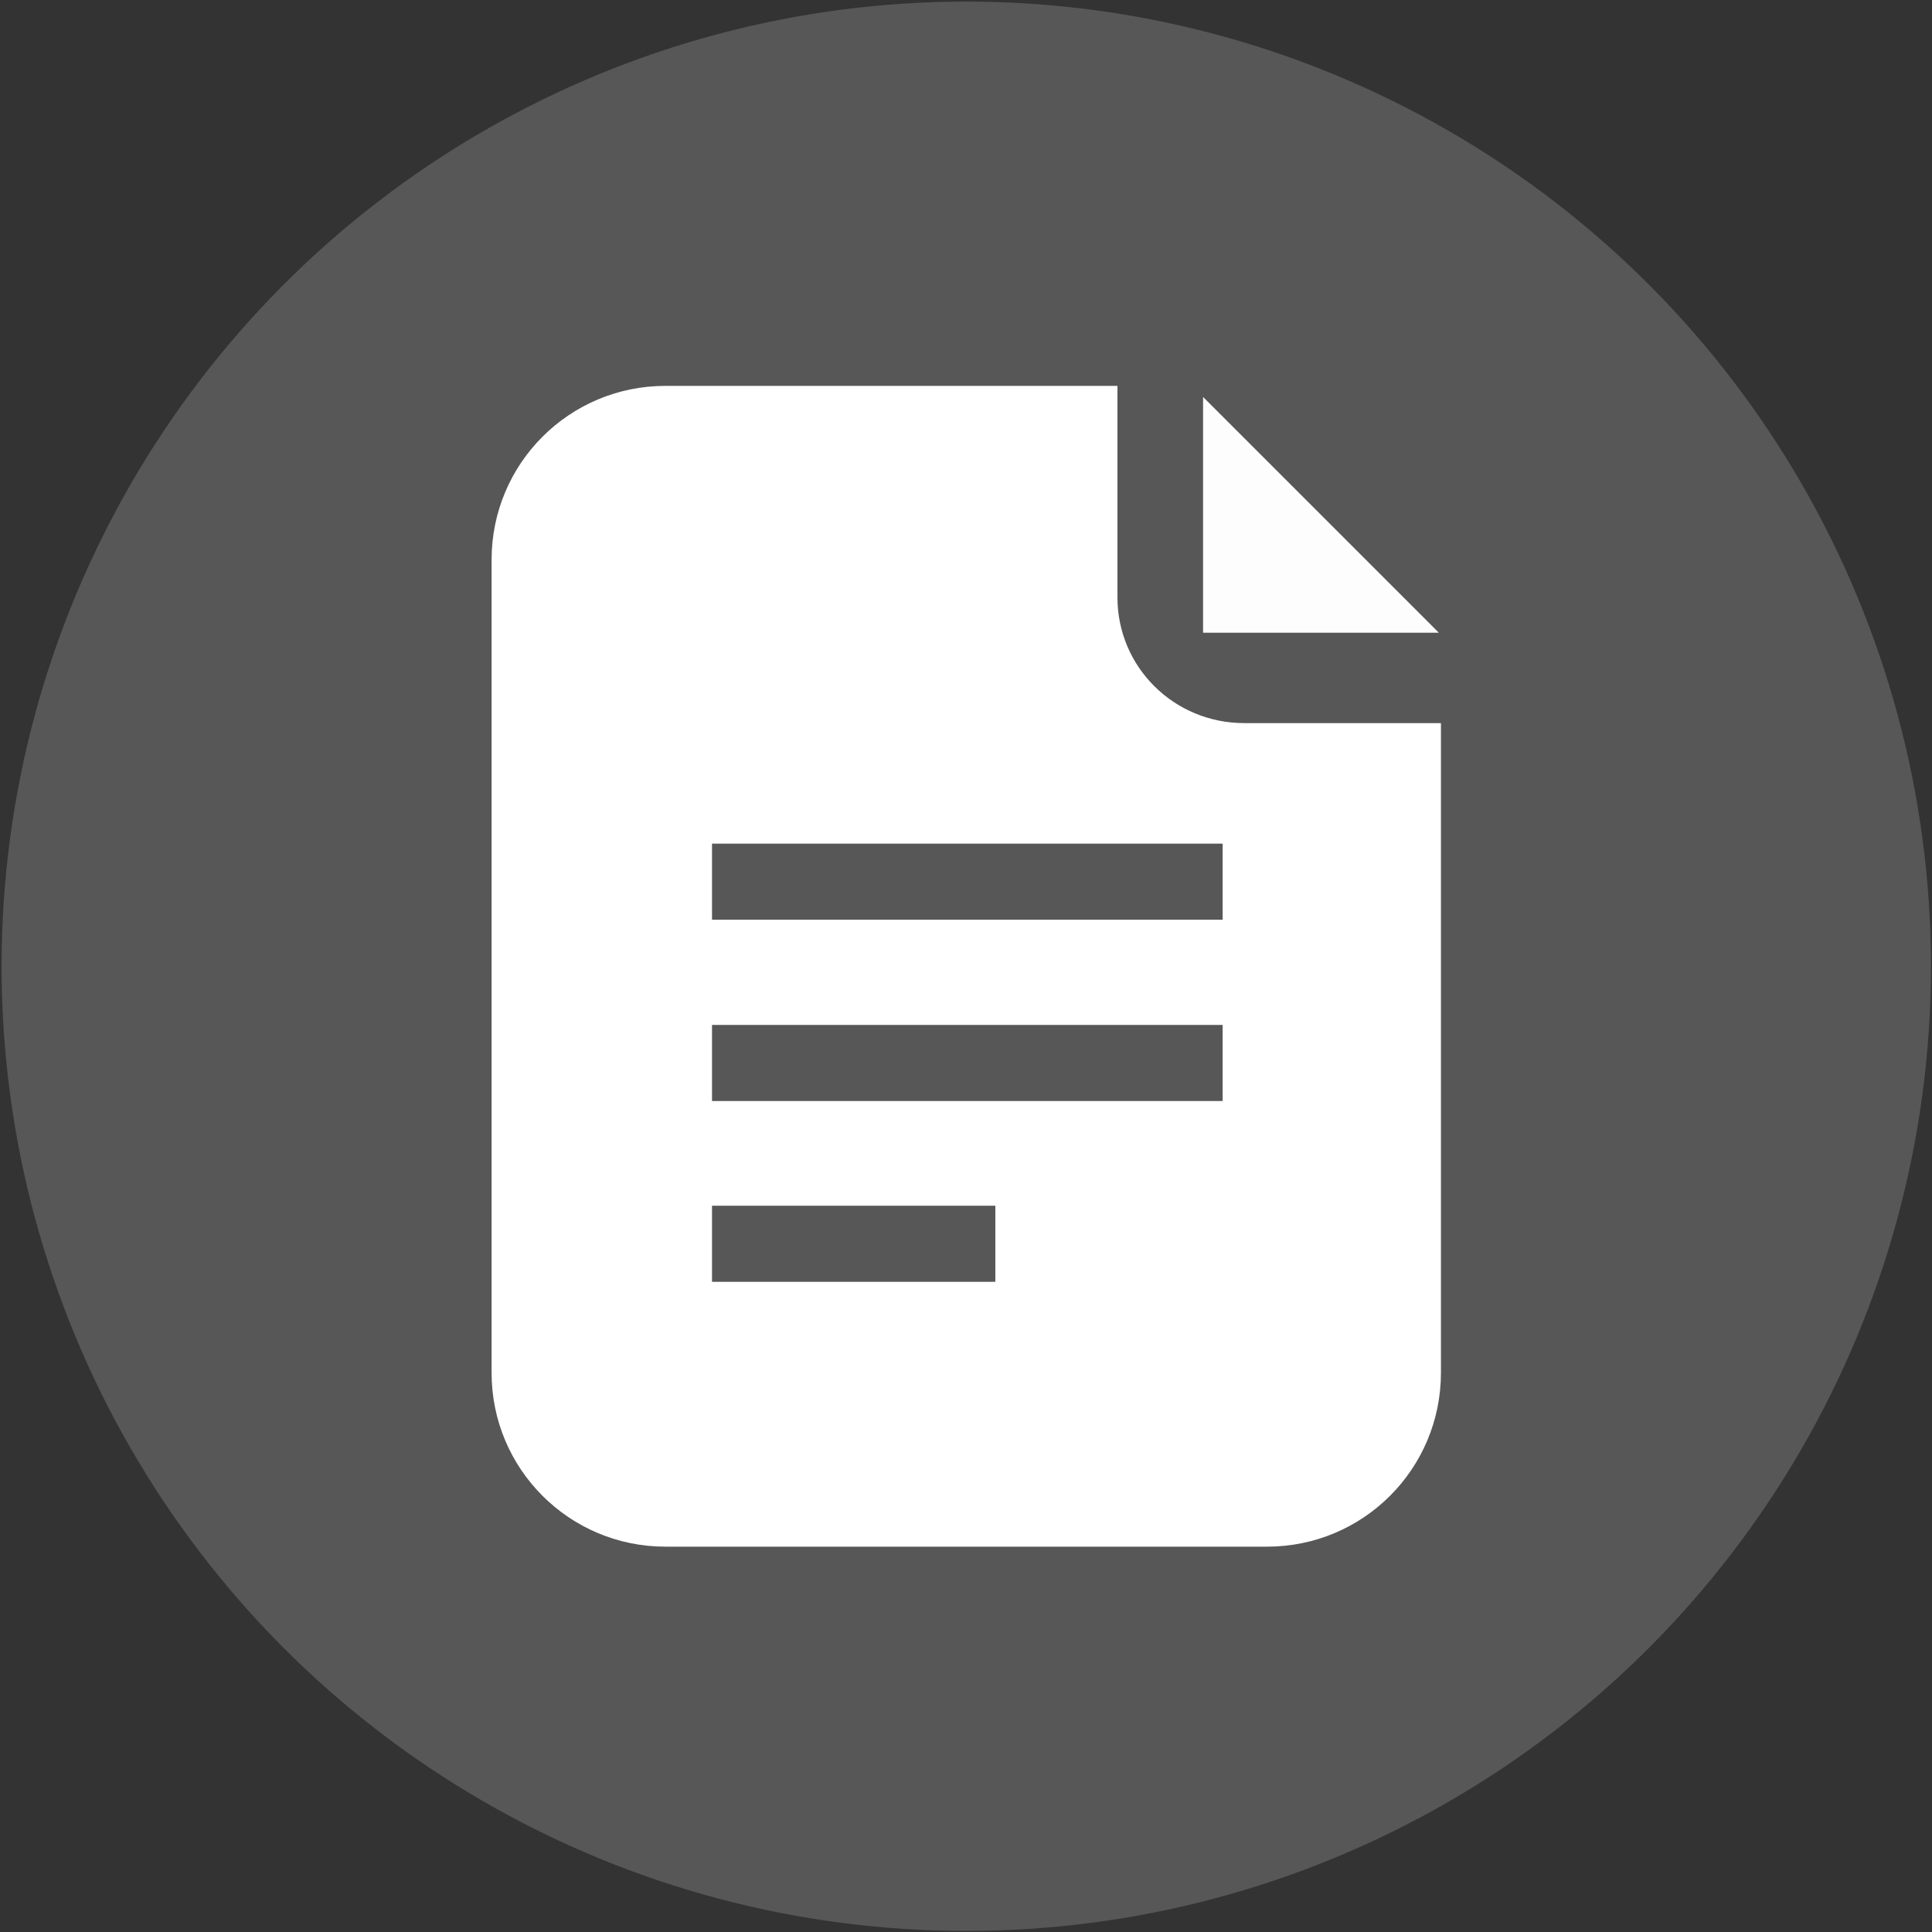
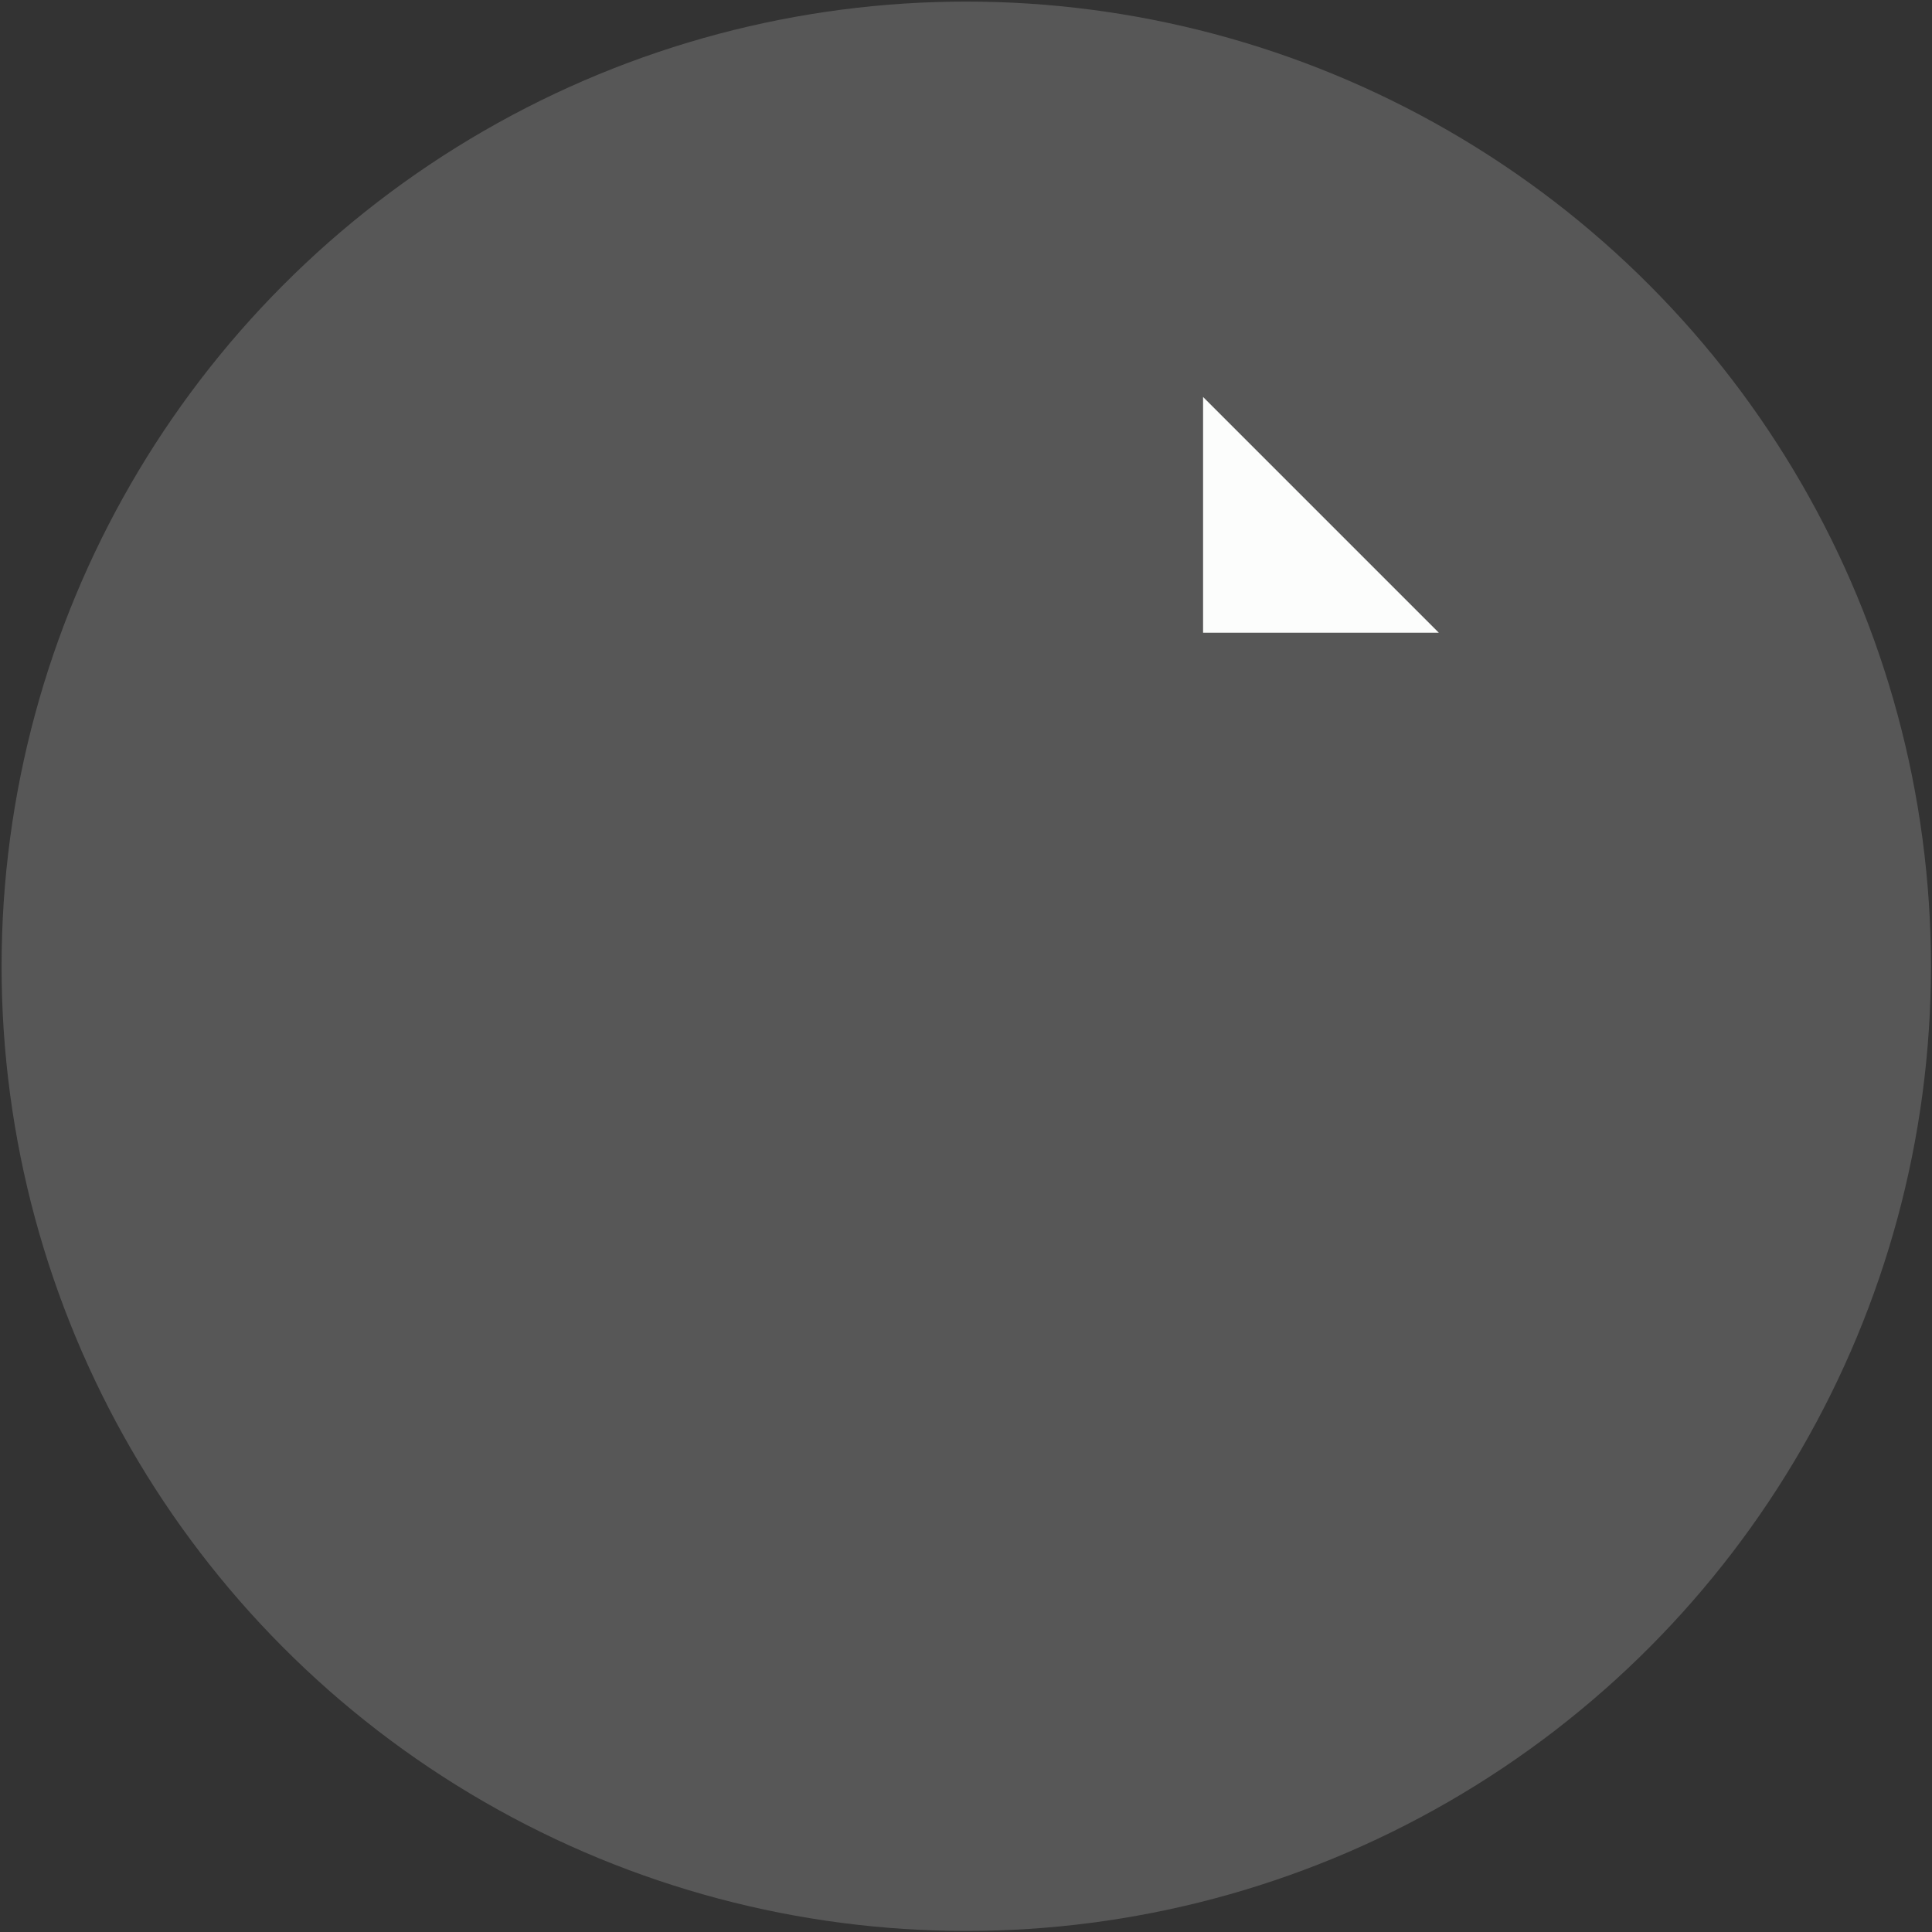
<svg xmlns="http://www.w3.org/2000/svg" version="1.1" id="图层_1" x="0px" y="0px" viewBox="0 0 365.5 365.5" style="enable-background:new 0 0 365.5 365.5;" xml:space="preserve">
  <rect x="0" y="0" width="365.5" height="365.5" fill="#333333" stroke="none" />
  <style type="text/css">
	.st0{fill:#606060;fill-opacity:0.8;}
	.st1{fill:#FCFDFC;}
	.st2{fill:#FFFFFF;}
</style>
  <g id="图层_1_00000107578435667737733850000005192652060795396504_">
    <g id="_图层_2">
	</g>
  </g>
  <g id="图层_2_00000067935027509732232800000003057654802032966286_">
    <g>
      <circle class="st0" cx="182.8" cy="182.8" r="182.5" />
      <g>
        <path class="st1" d="M227.6,75.1v44.6h44.6C257.3,104.8,242.5,90,227.6,75.1z" />
-         <path class="st2" d="M235.4,136.8c-13.3,0-24-10.6-24-23.8V73h-85.5C107.7,73,93,87.7,93,105.9v153.8c0,18.2,14.7,32.9,32.9,32.9     h113.8c18.2,0,32.9-14.7,32.9-32.9V136.8H235.4z M188.3,242.5h-53.6v-14.4h53.6V242.5z M231.3,208.3h-96.6v-14.4h96.6V208.3z      M231.3,174h-96.6v-14.4h96.6V174z" />
      </g>
    </g>
  </g>
</svg>